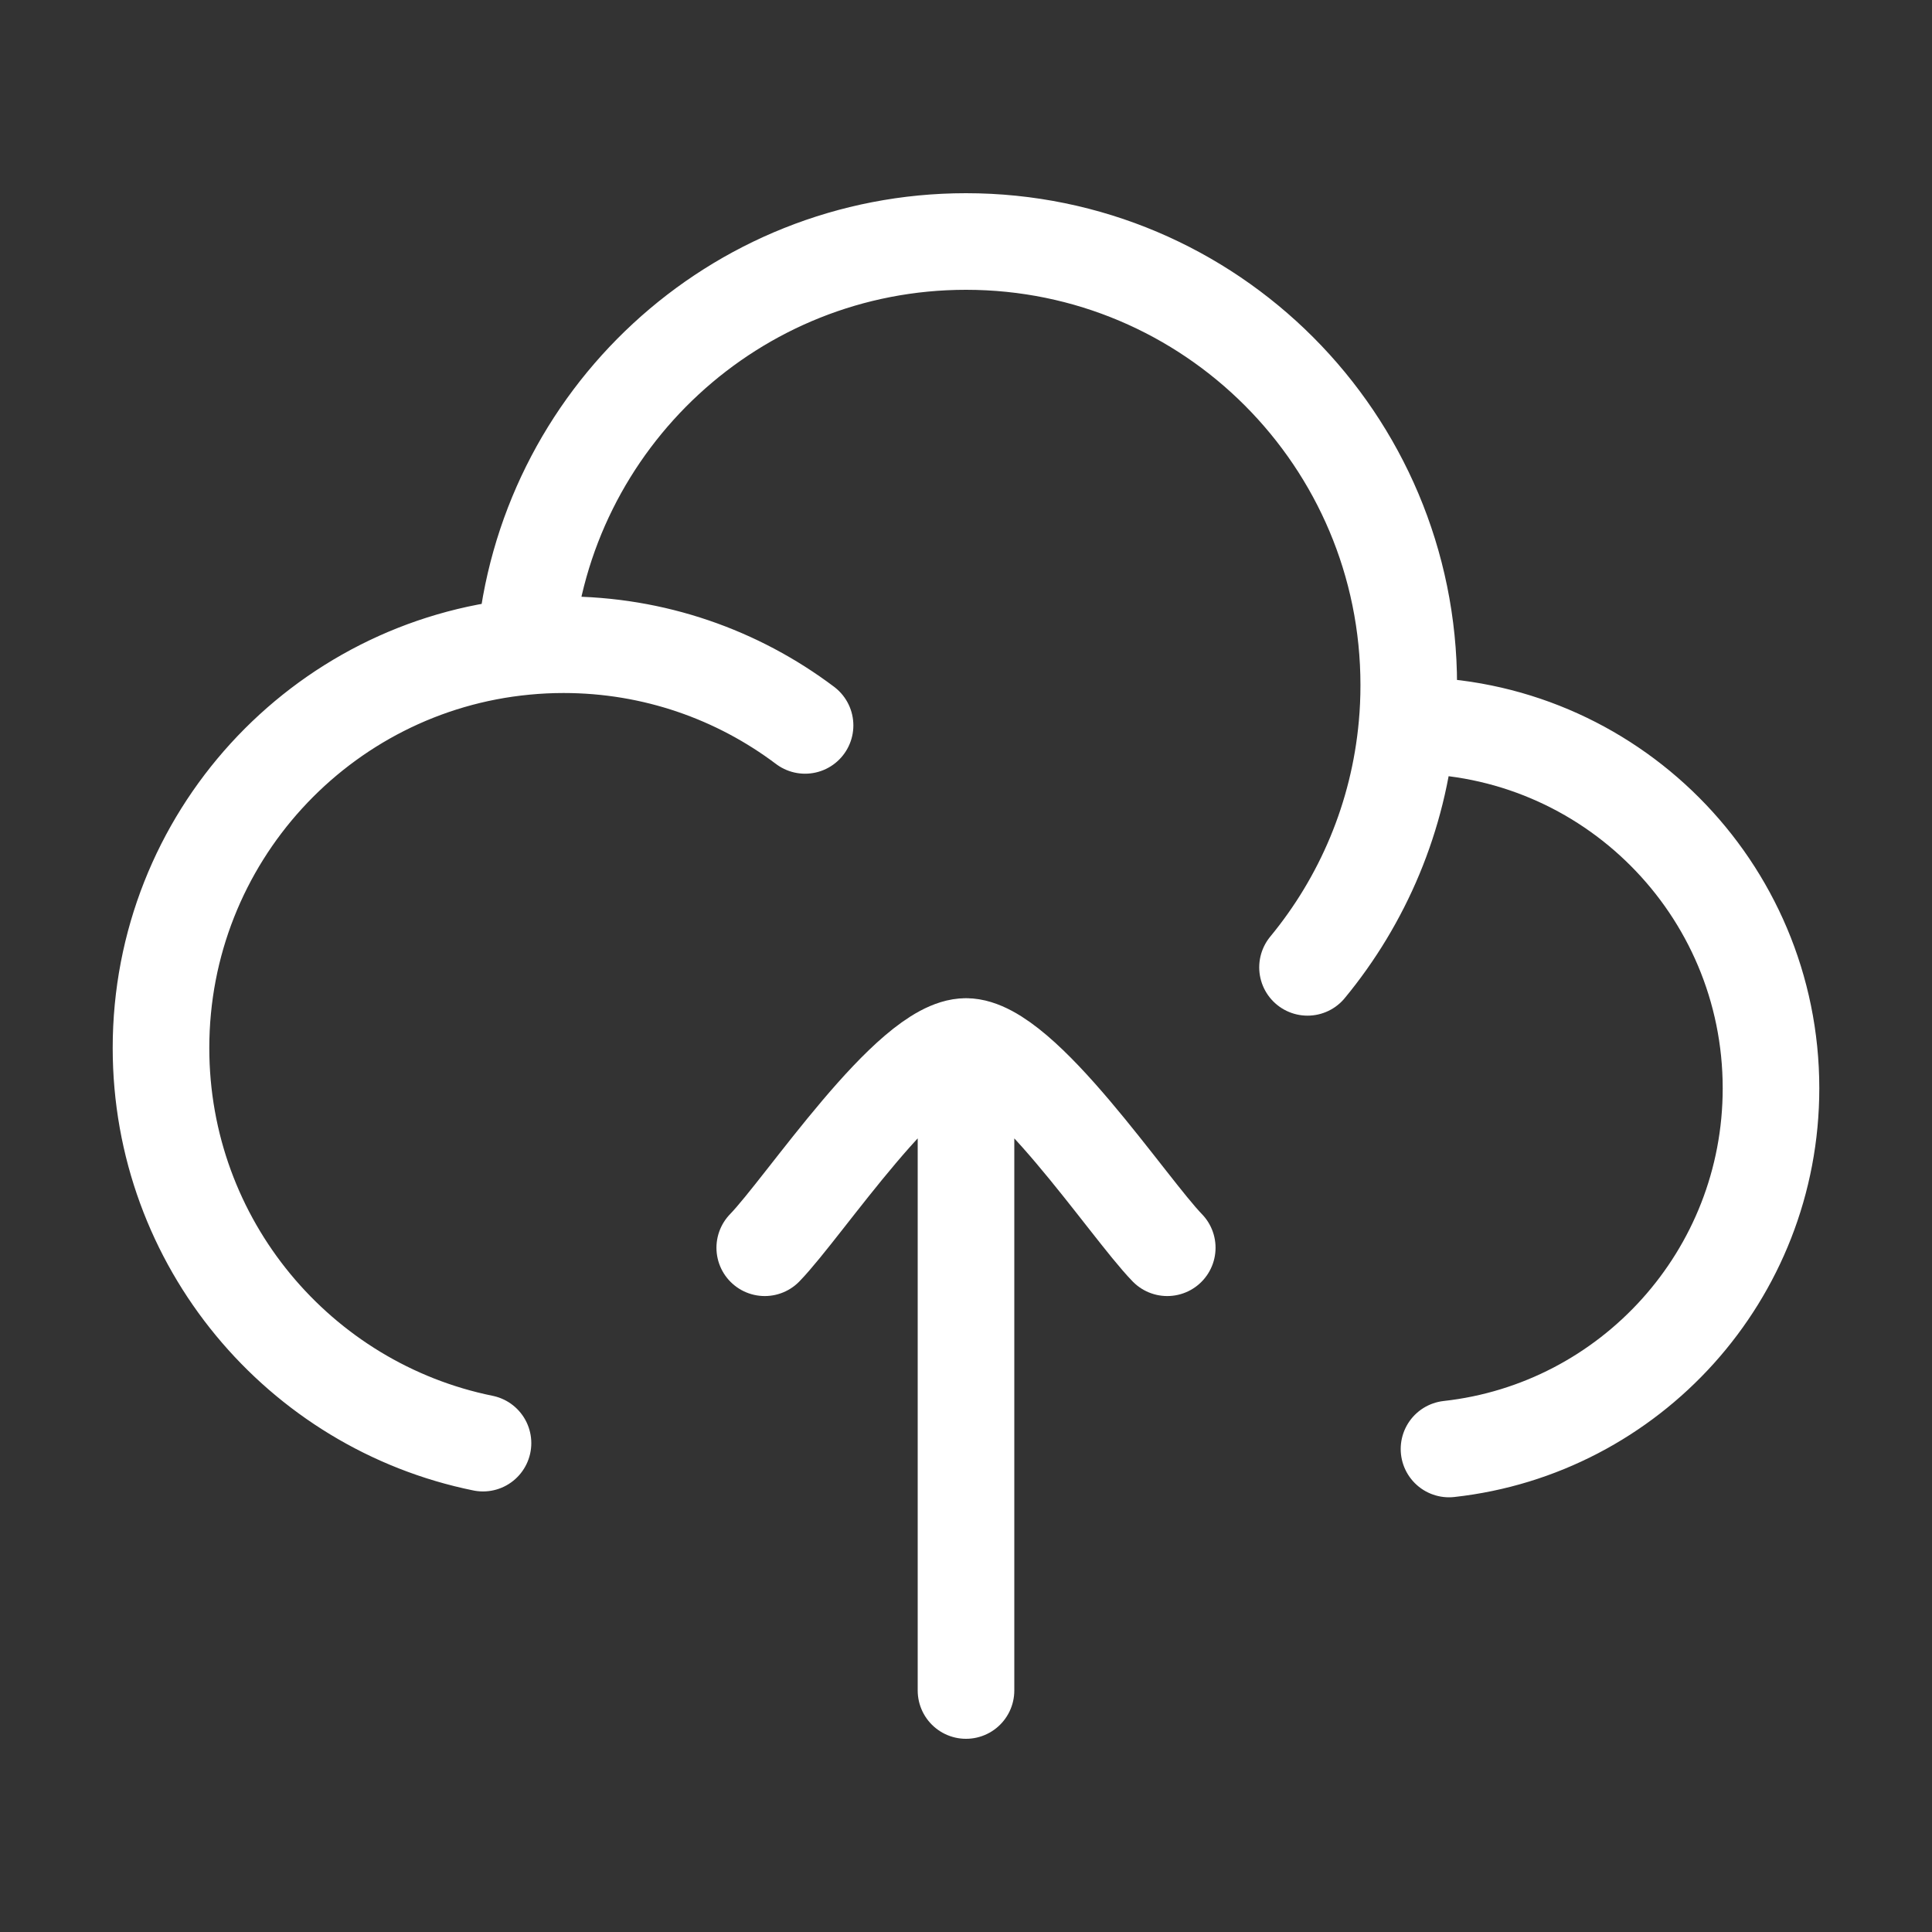
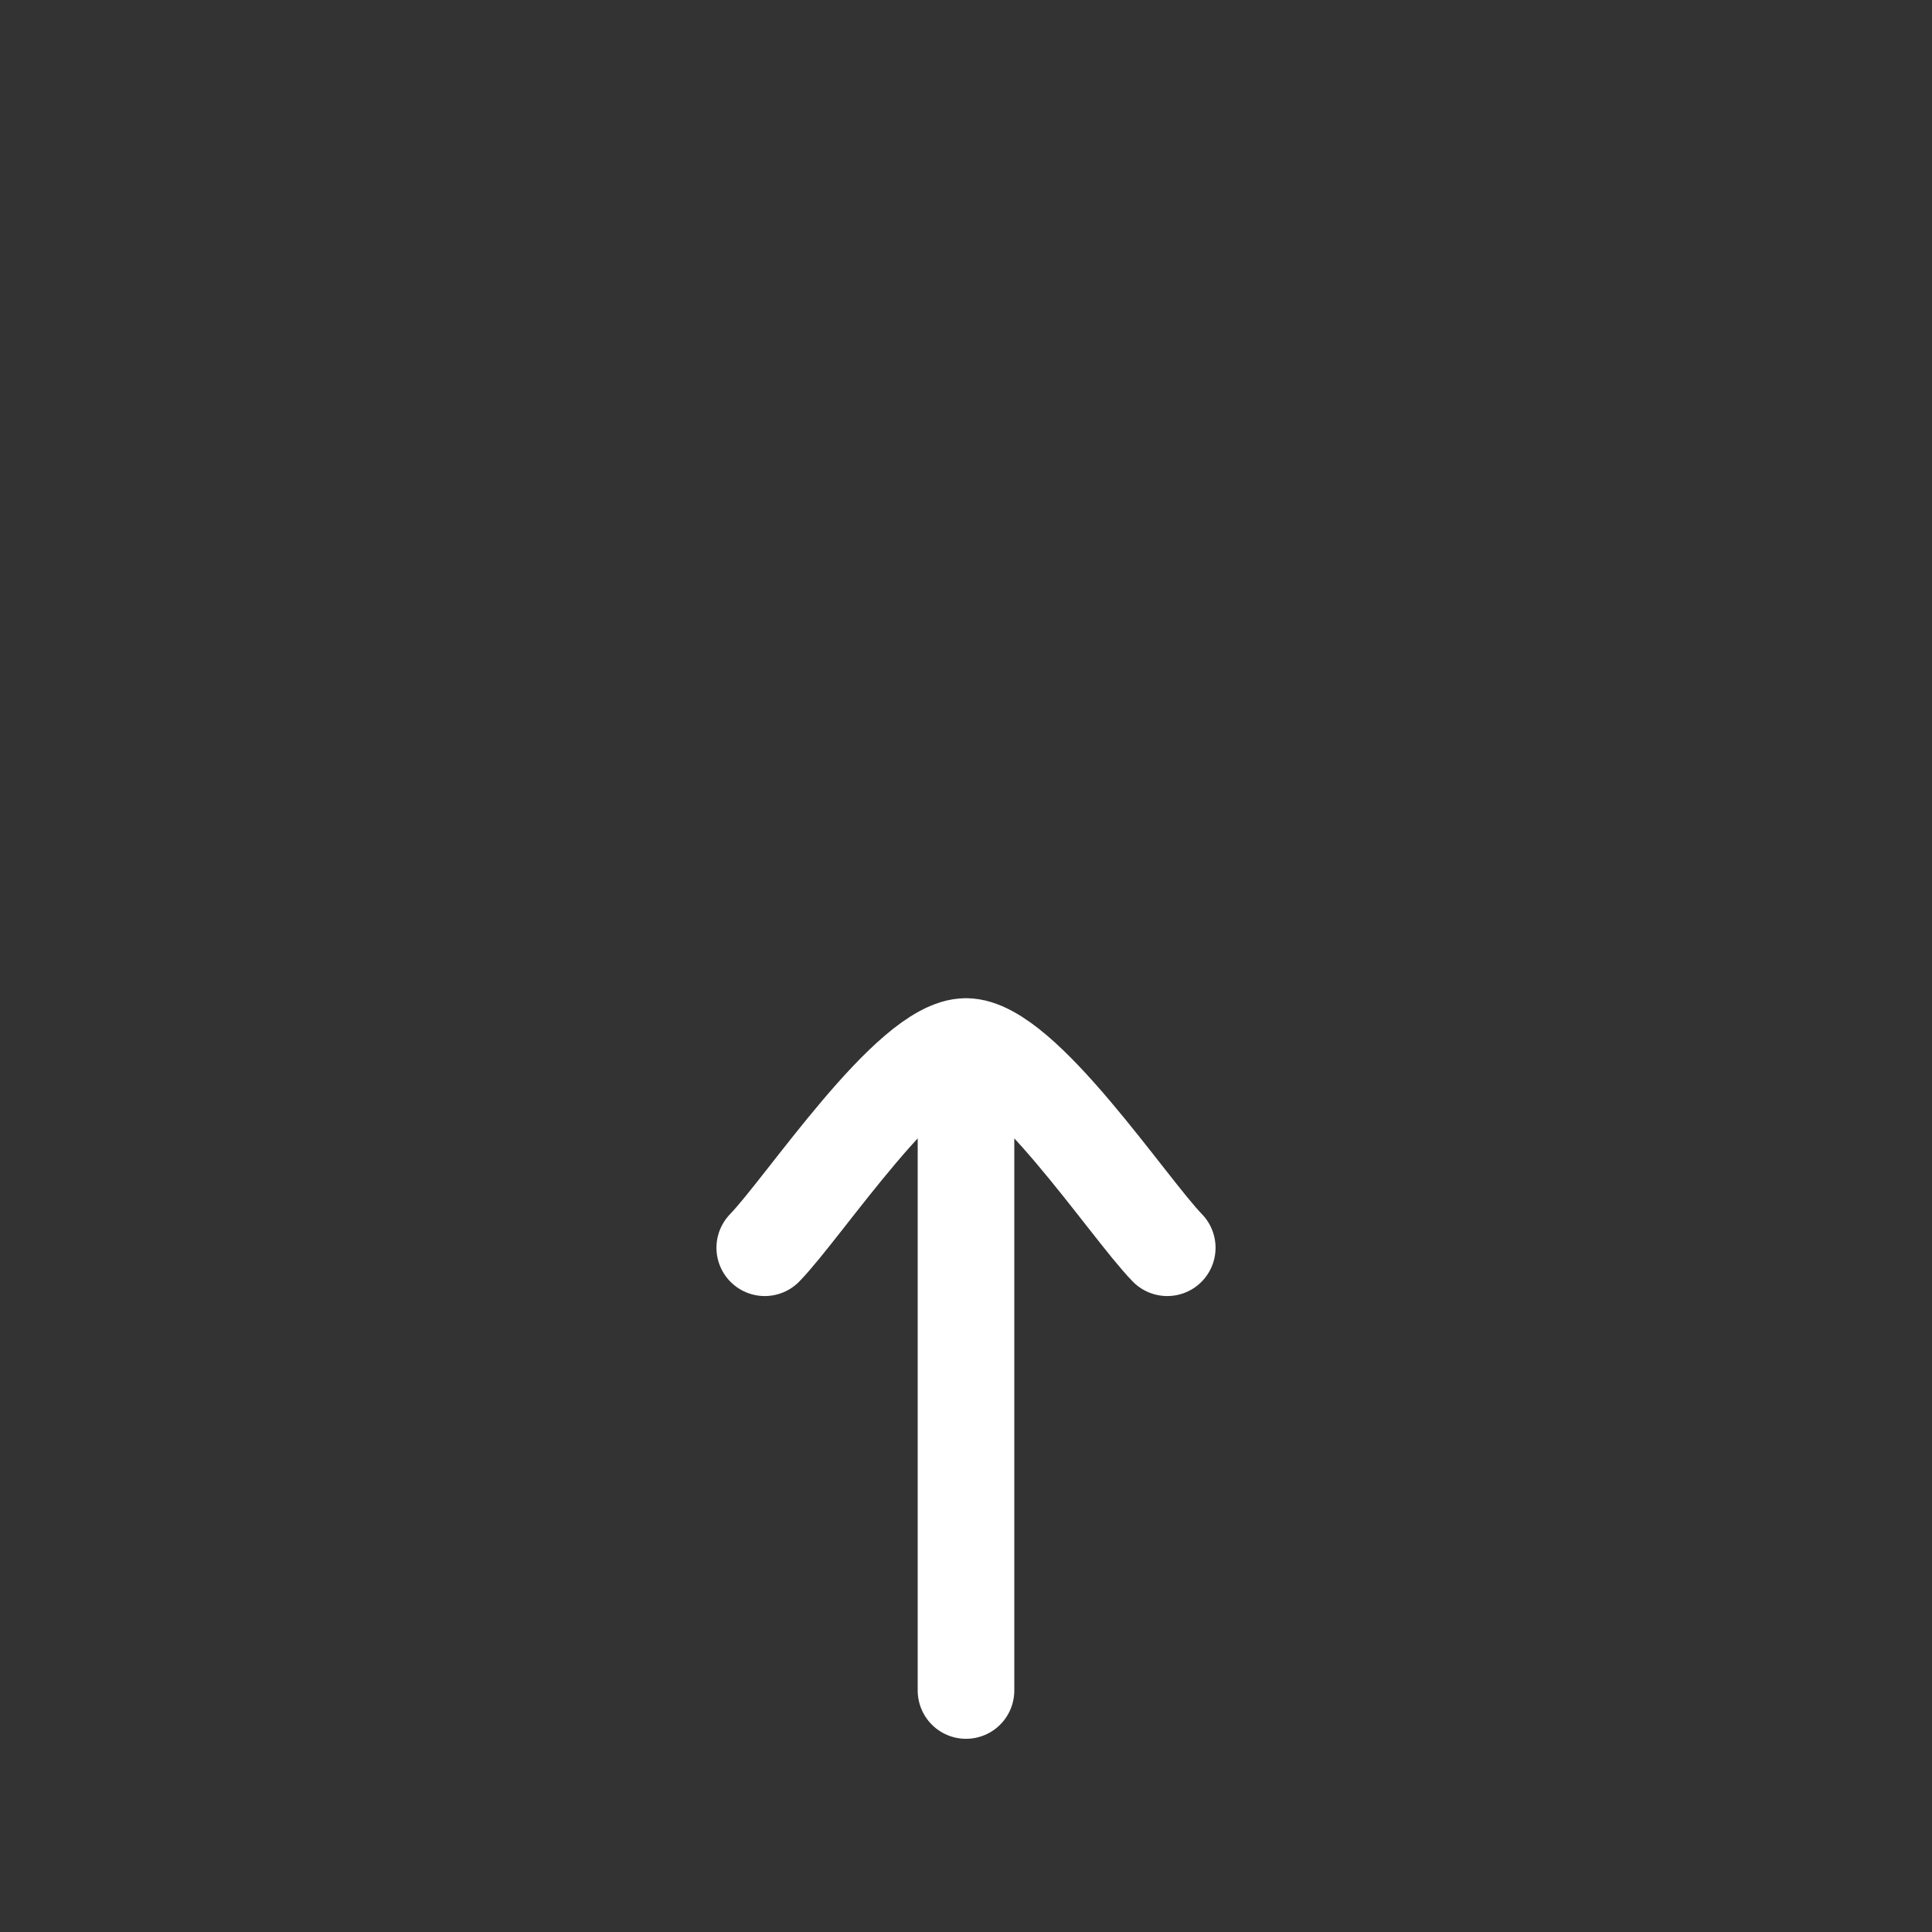
<svg xmlns="http://www.w3.org/2000/svg" width="30" height="30" viewBox="0 0 30 30" fill="none">
  <rect x="0" y="0" width="30" height="30" fill="#333333" stroke="none" />
-   <path d="M21.847 11.264C21.856 11.264 21.866 11.264 21.875 11.264C24.982 11.264 27.5 13.787 27.5 16.899C27.5 19.8 25.312 22.189 22.5 22.5M21.847 11.264C21.866 11.058 21.875 10.849 21.875 10.638C21.875 6.834 18.797 3.75 15 3.75C11.404 3.75 8.453 6.516 8.151 10.04M21.847 11.264C21.719 12.684 21.161 13.981 20.303 15.021M8.151 10.04C4.98 10.342 2.5 13.017 2.5 16.273C2.5 19.302 4.647 21.829 7.5 22.409M8.151 10.04C8.348 10.021 8.548 10.011 8.75 10.011C10.157 10.011 11.456 10.477 12.501 11.264" stroke="white" stroke-width="1.5" stroke-linecap="round" stroke-linejoin="round" />
  <path d="M15 16.25V26.25M15 16.25C14.125 16.25 12.489 18.743 11.875 19.375M15 16.25C15.875 16.25 17.511 18.743 18.125 19.375" stroke="white" stroke-width="1.5" stroke-linecap="round" stroke-linejoin="round" />
</svg>